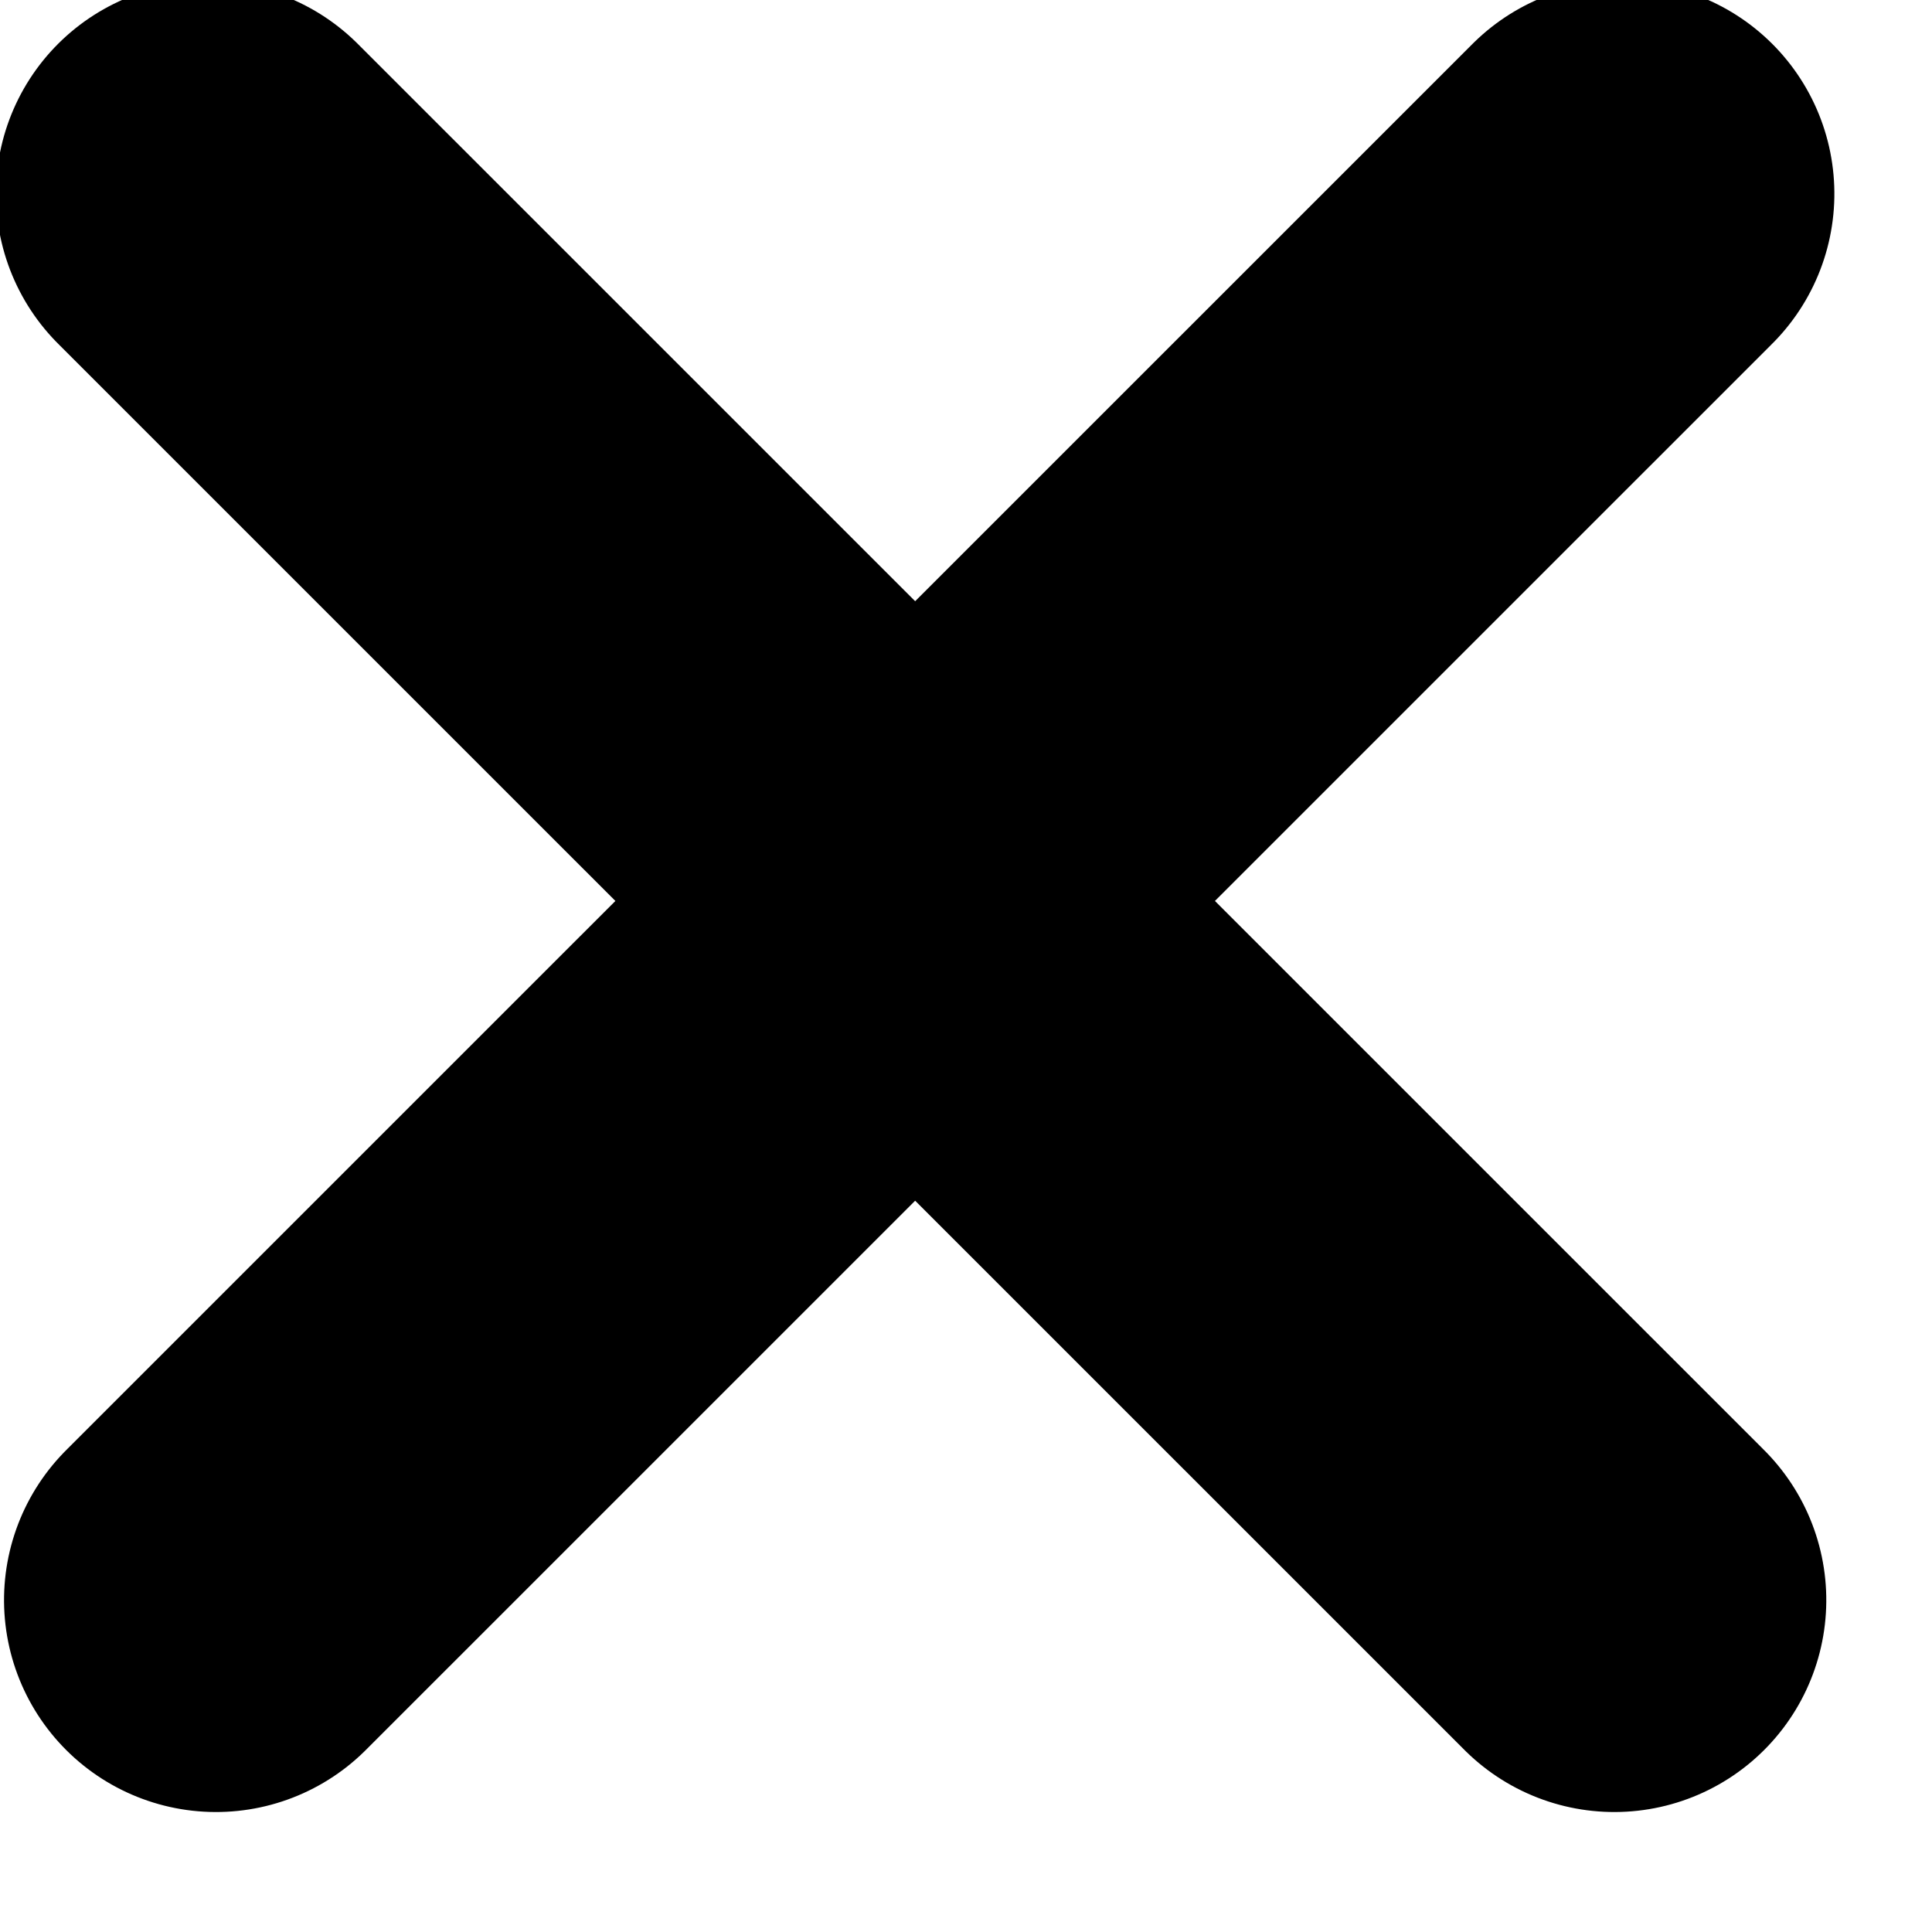
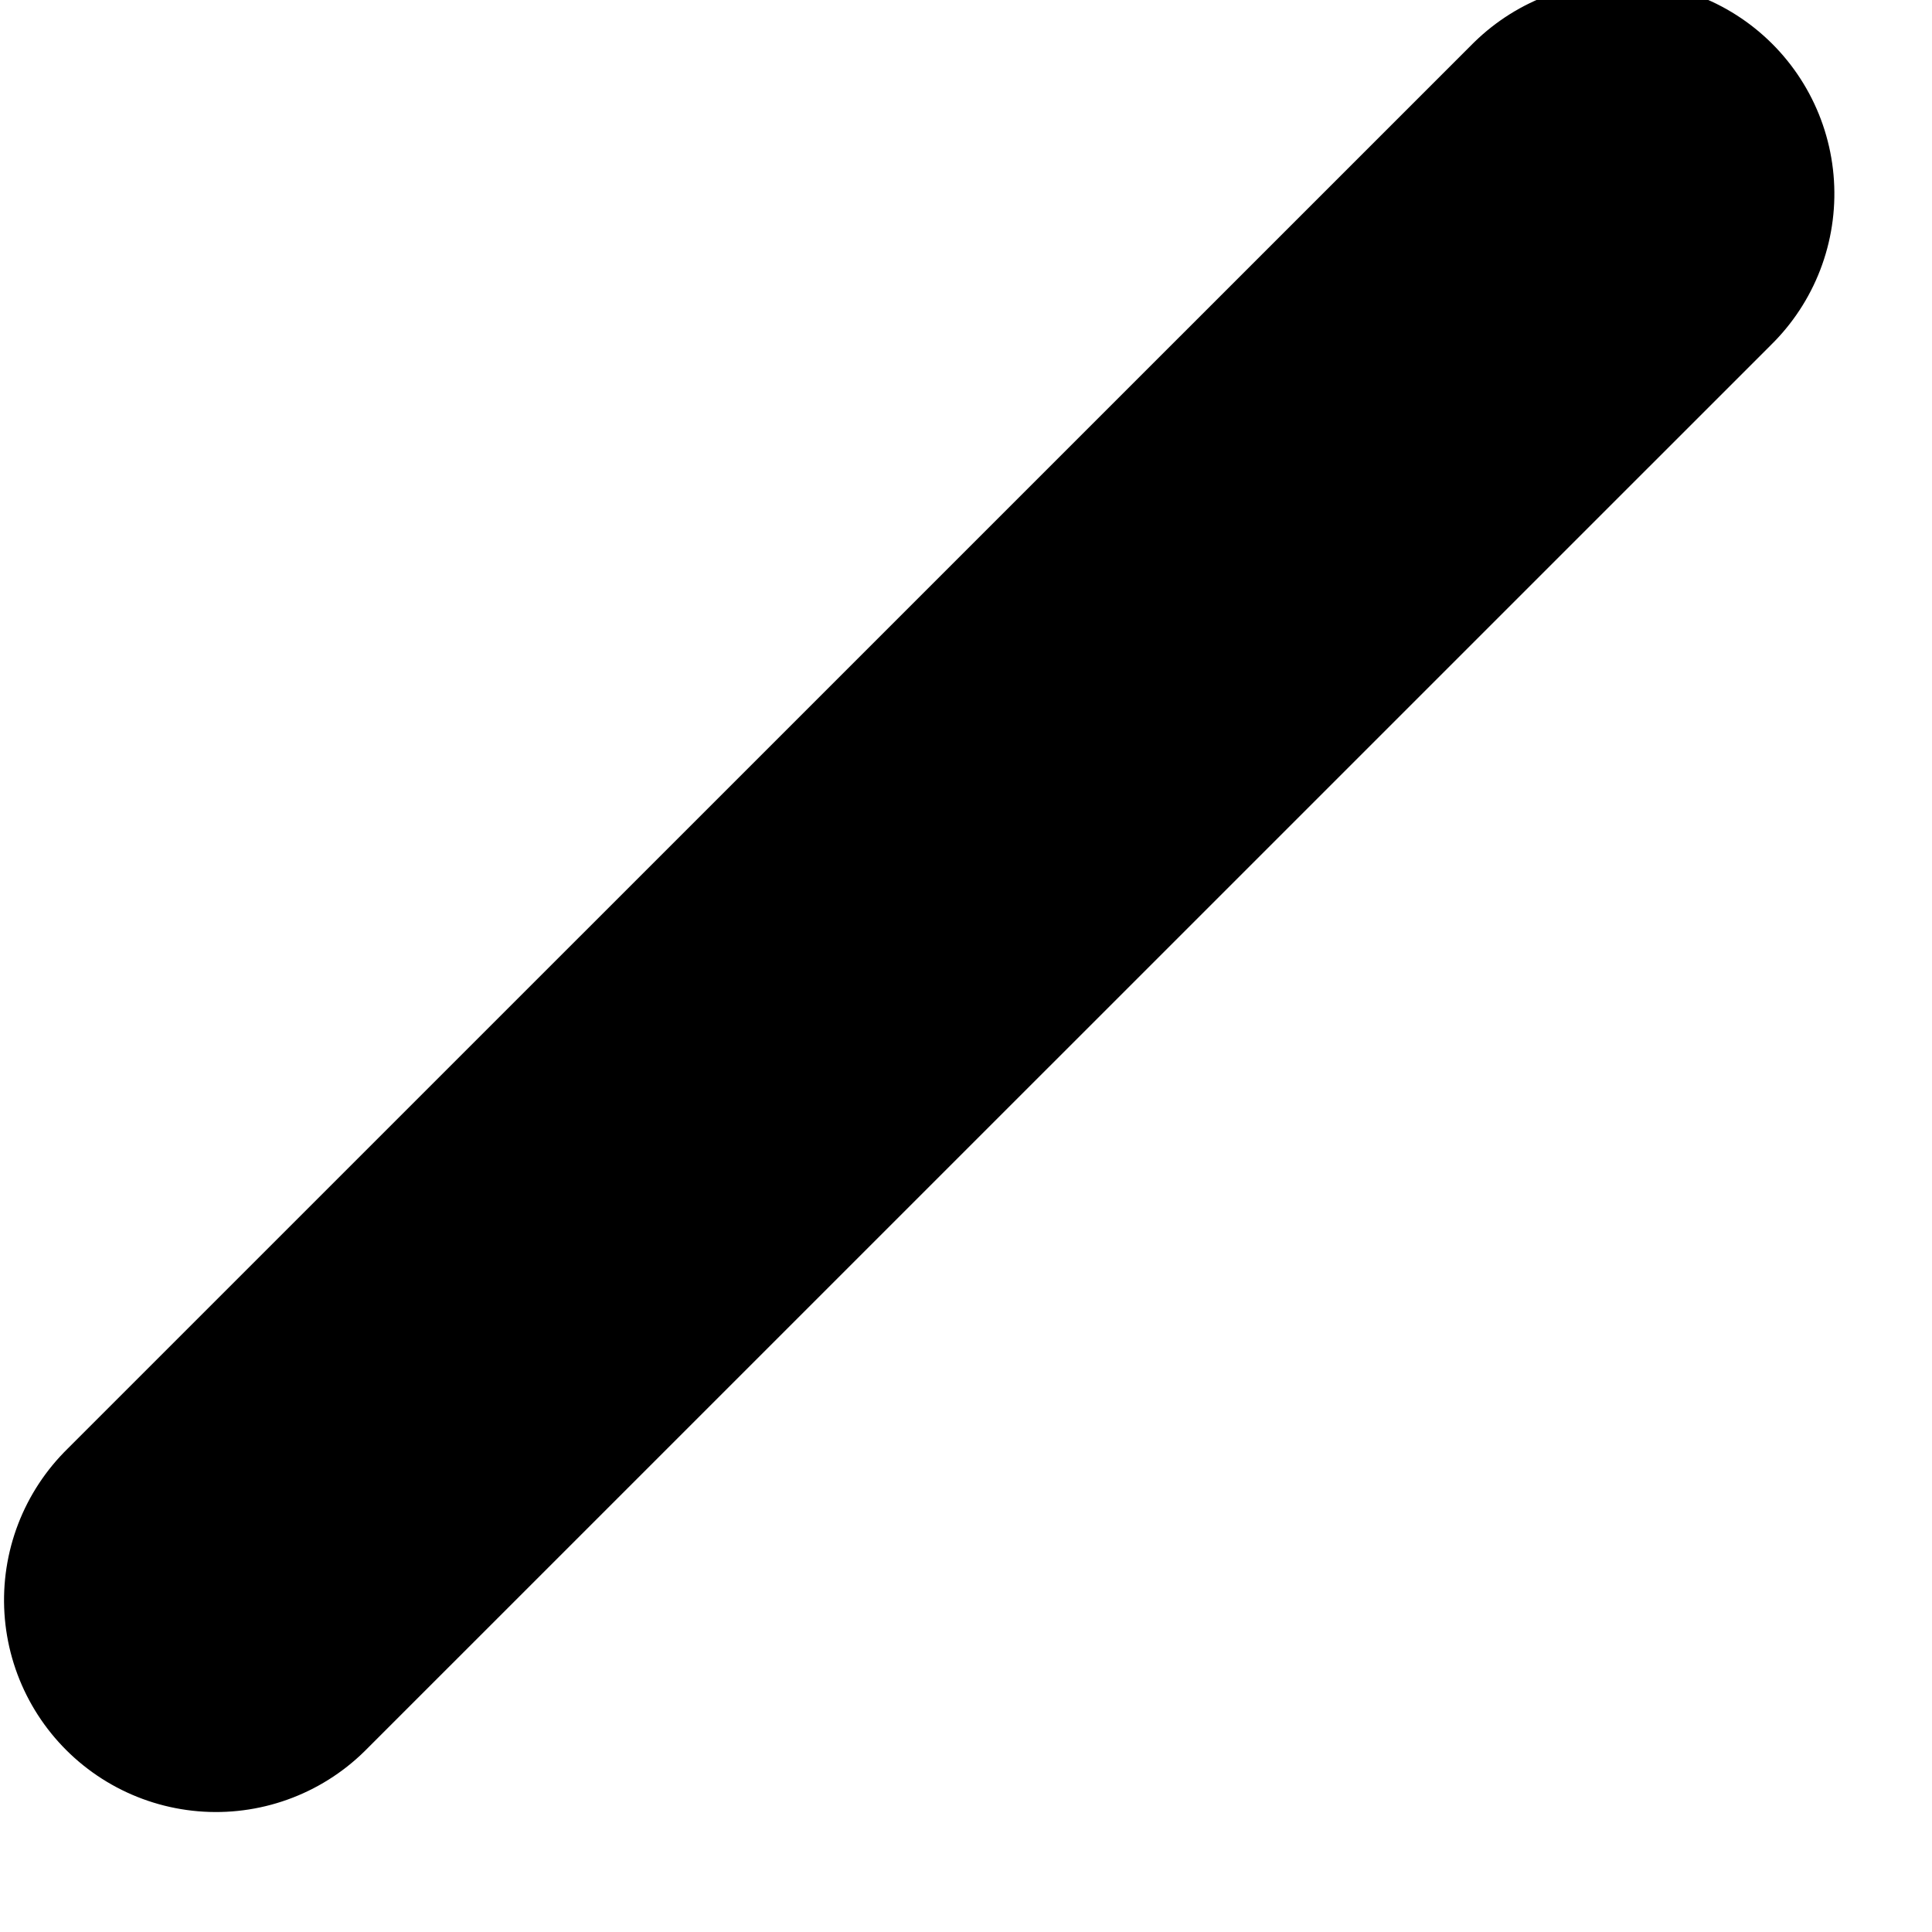
<svg xmlns="http://www.w3.org/2000/svg" width="100%" height="100%" viewBox="0 0 19 19" version="1.1" xml:space="preserve" style="fill-rule:evenodd;clip-rule:evenodd;stroke-linecap:round;stroke-linejoin:round;stroke-miterlimit:1.5;">
  <g transform="matrix(0.672,0.024,-0.024,0.672,-136.472,-831.813)">
-     <path d="M250.116,1231.72L271.406,1251.54" style="fill:none;stroke:black;stroke-width:6.2px;" />
-   </g>
+     </g>
  <g transform="matrix(-0.672,0.024,0.024,0.672,154.472,-831.813)">
    <path d="M250.116,1231.72L271.406,1251.54" style="fill:none;stroke:black;stroke-width:6.2px;" />
  </g>
</svg>